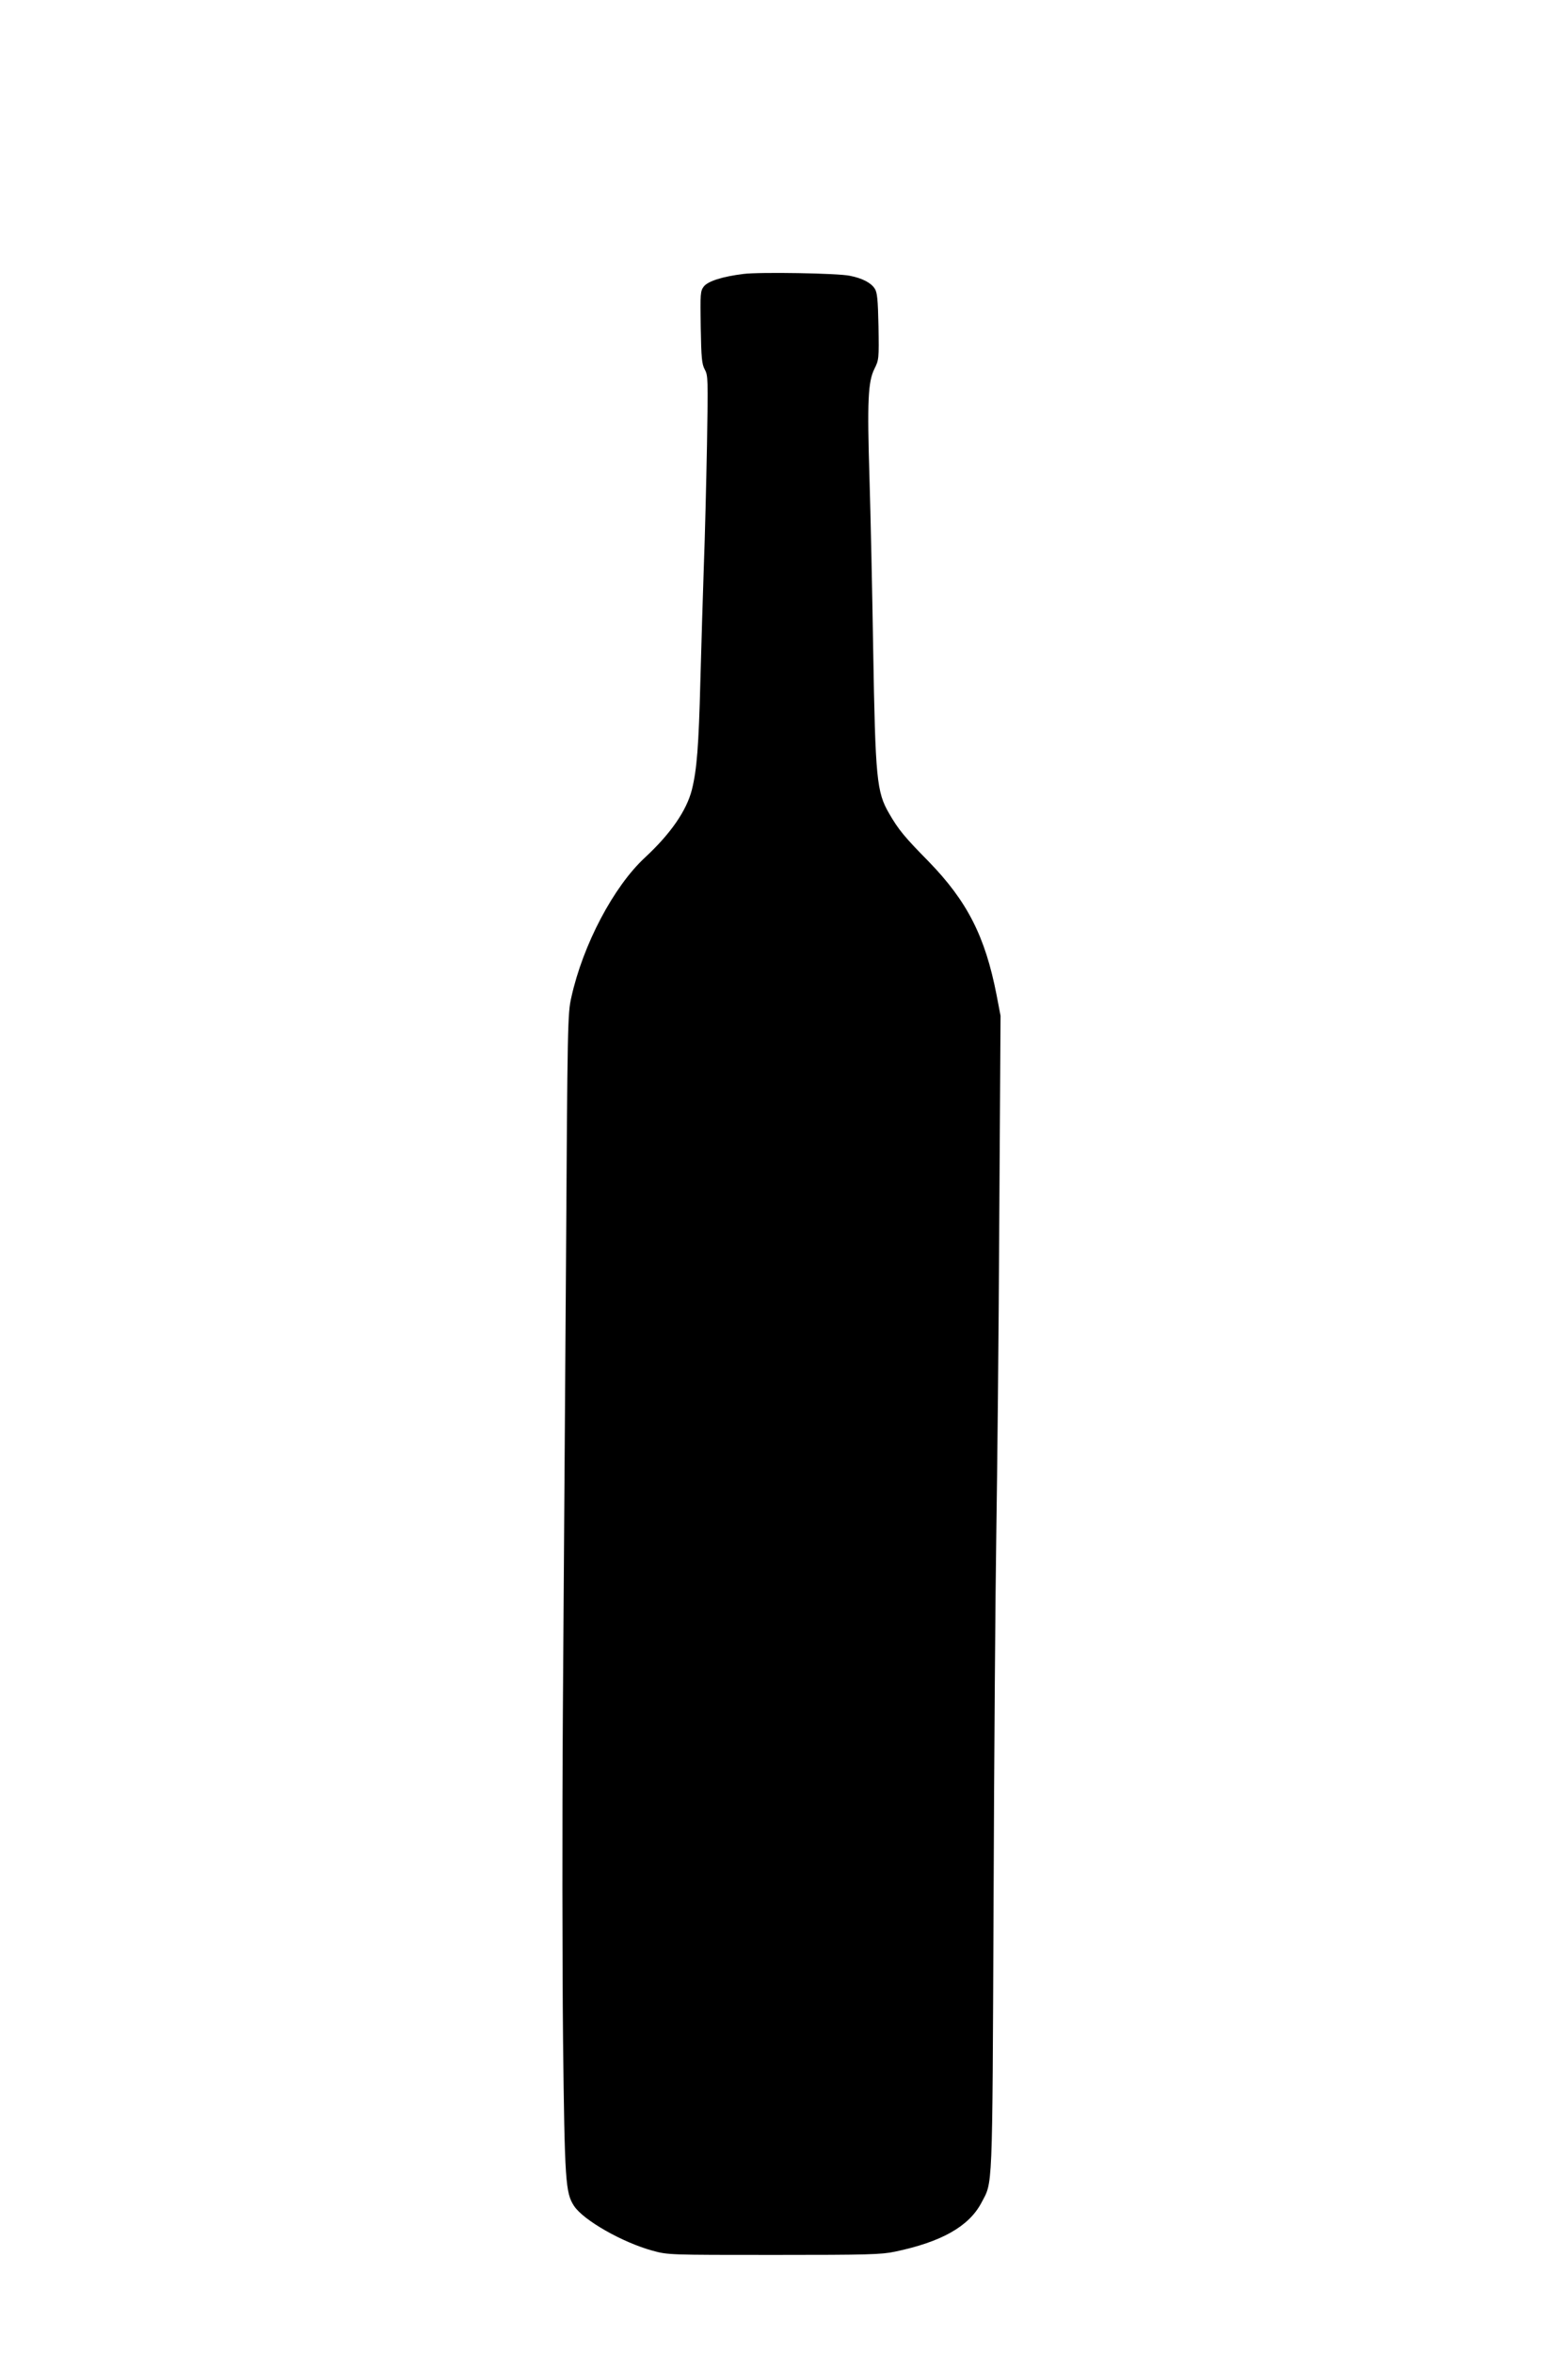
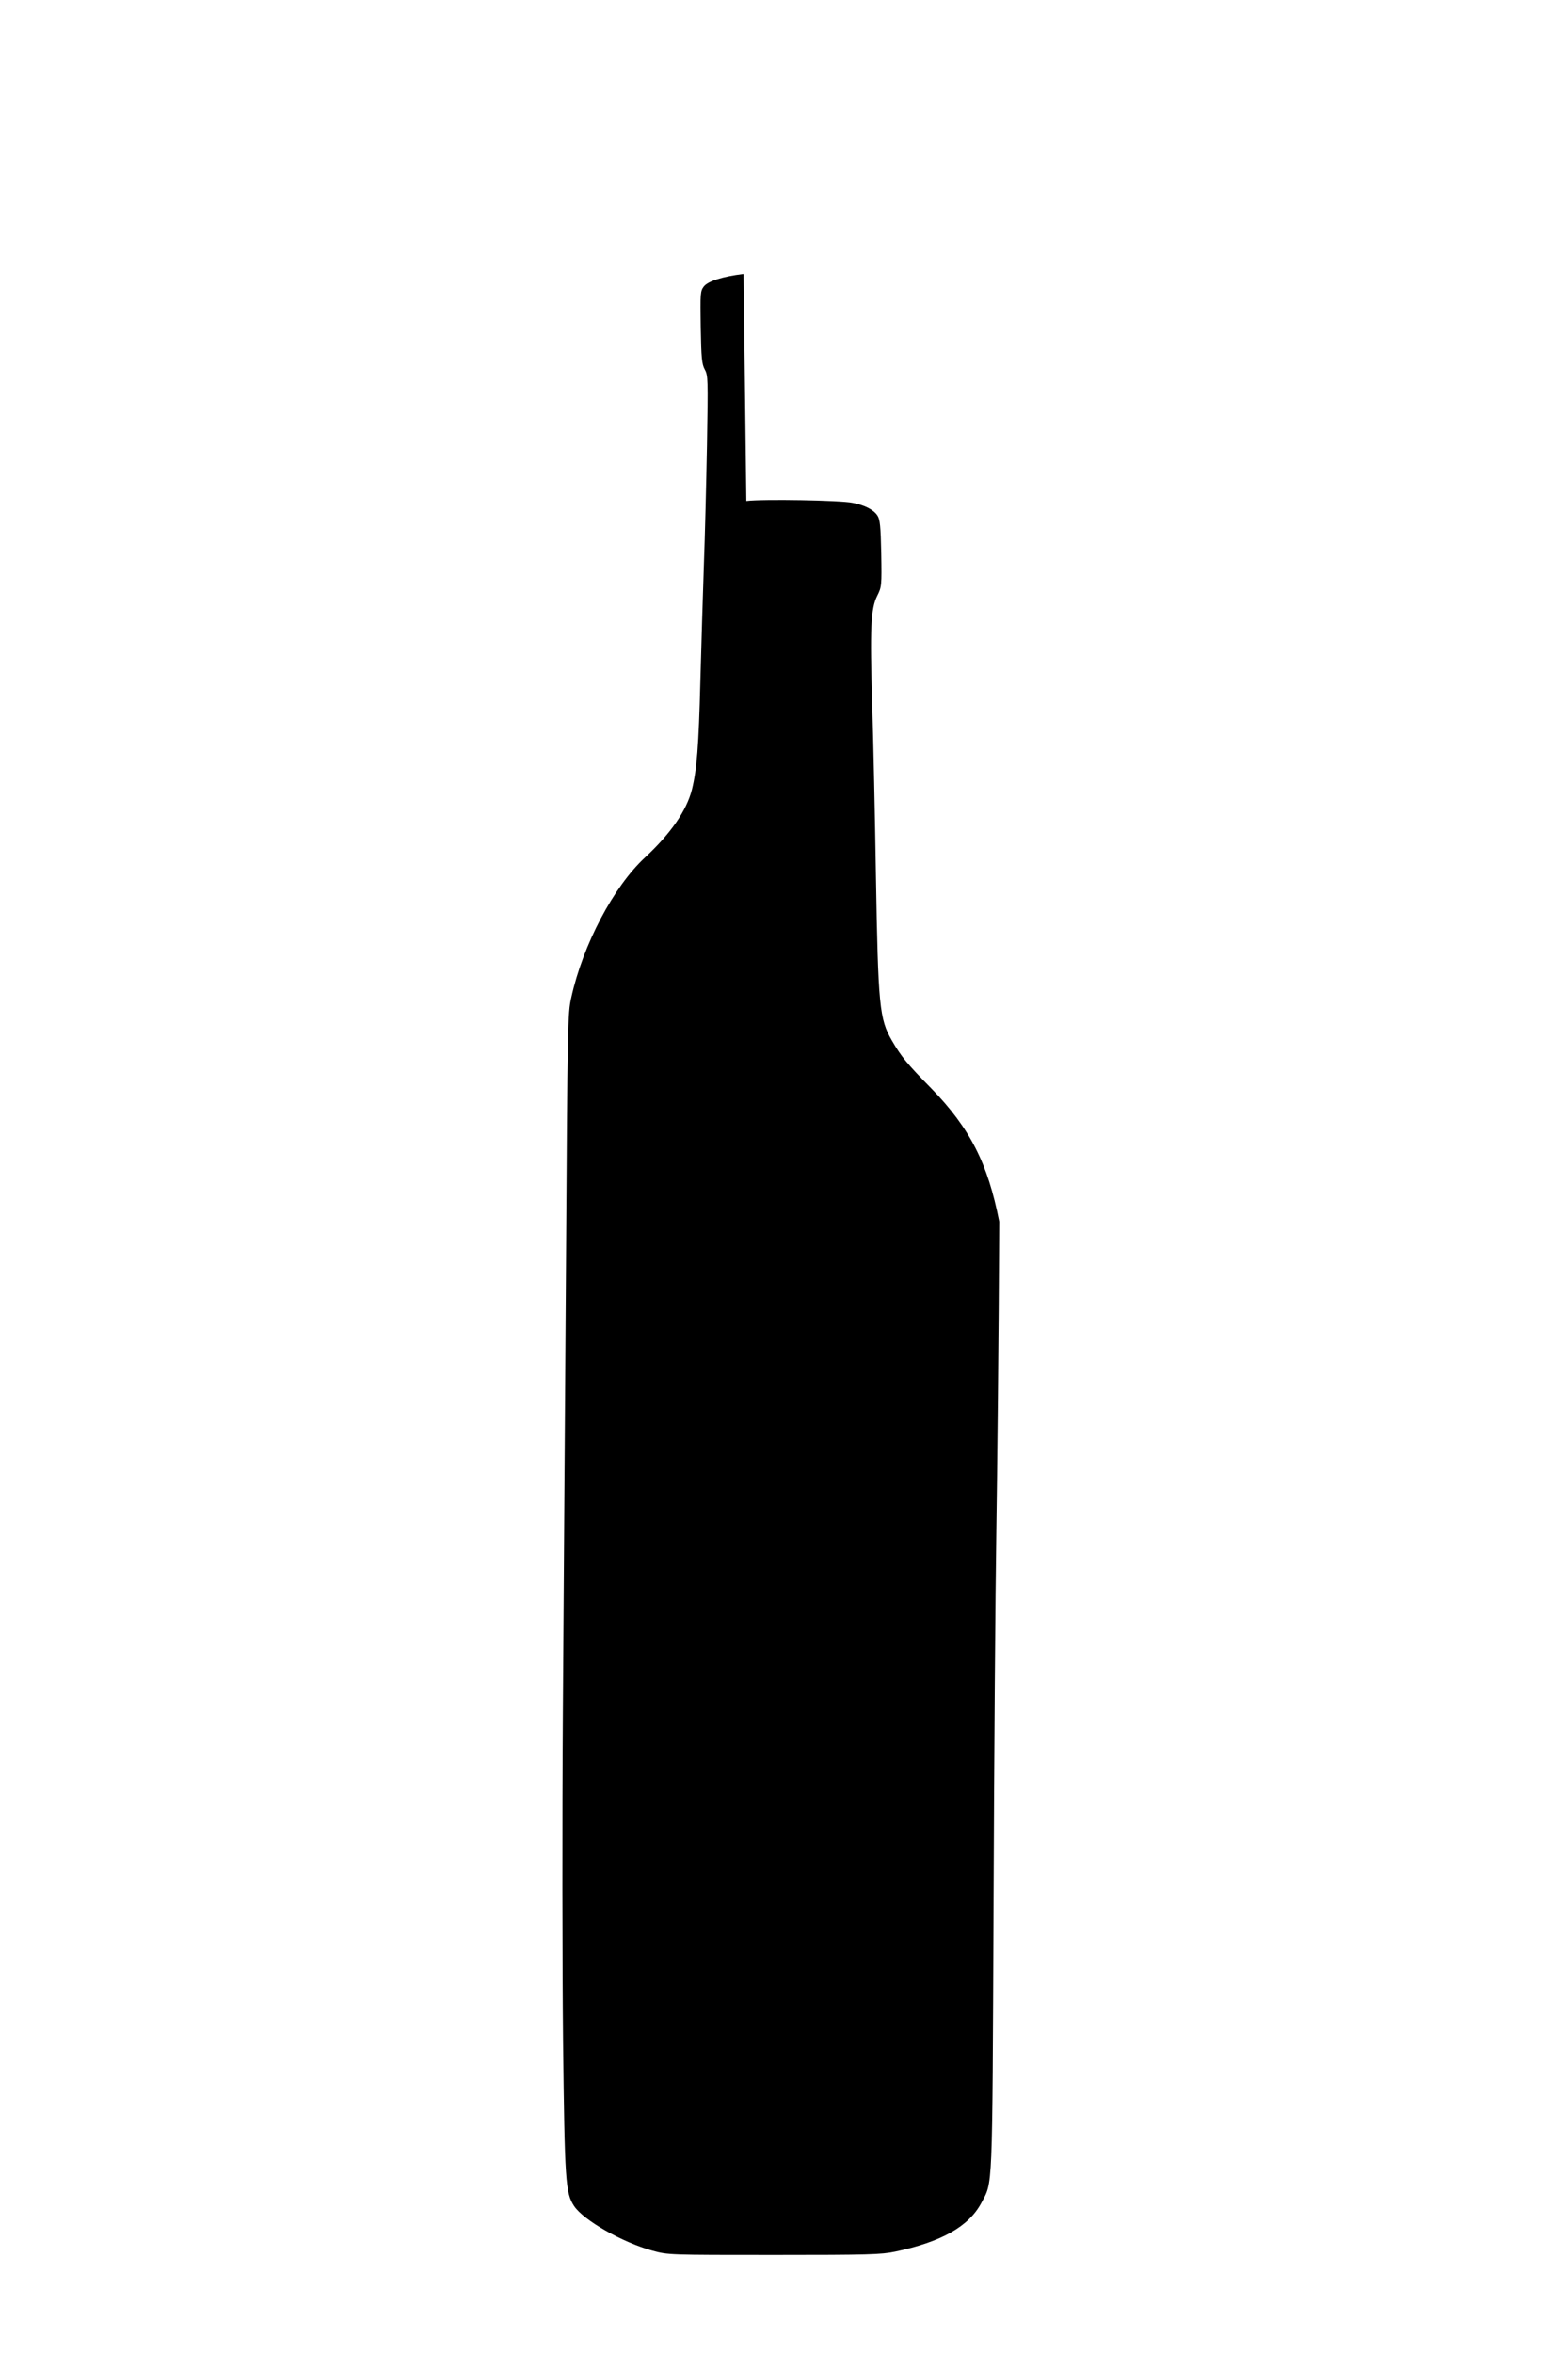
<svg xmlns="http://www.w3.org/2000/svg" version="1.0" width="853pt" height="1280pt" viewBox="0 0 853 1280" preserveAspectRatio="xMidYMid meet">
  <g transform="translate(0,1280) scale(0.1,-0.1)" fill="#000000" stroke="none">
-     <path d="M4045 11310 c-114 -14 -193 -39 -216 -68 -19 -25 -20 -37 -17 -222 3 -168 6 -200 22 -230 18 -32 18 -54 12 -410 -4 -206 -11 -501 -17 -655 -5 -154 -14 -437 -19 -630 -9 -354 -19 -481 -46 -590 -29 -114 -115 -239 -255 -369 -171 -158 -338 -475 -401 -761 -20 -87 -21 -143 -29 -1450 -5 -748 -13 -1844 -17 -2435 -4 -591 -3 -1397 1 -1790 9 -767 13 -827 60 -899 52 -78 263 -198 427 -243 84 -23 90 -23 660 -23 515 0 584 2 660 18 252 53 400 137 468 264 63 121 60 29 67 1623 3 800 10 1712 15 2025 5 314 13 1074 16 1690 l7 1120 -22 115 c-62 317 -159 508 -370 725 -131 133 -163 172 -214 260 -68 117 -75 187 -87 900 -5 314 -14 730 -20 925 -13 418 -8 524 27 594 24 48 25 54 22 231 -3 148 -7 186 -21 206 -20 31 -68 56 -135 69 -65 14 -490 21 -578 10z" />
+     <path d="M4045 11310 c-114 -14 -193 -39 -216 -68 -19 -25 -20 -37 -17 -222 3 -168 6 -200 22 -230 18 -32 18 -54 12 -410 -4 -206 -11 -501 -17 -655 -5 -154 -14 -437 -19 -630 -9 -354 -19 -481 -46 -590 -29 -114 -115 -239 -255 -369 -171 -158 -338 -475 -401 -761 -20 -87 -21 -143 -29 -1450 -5 -748 -13 -1844 -17 -2435 -4 -591 -3 -1397 1 -1790 9 -767 13 -827 60 -899 52 -78 263 -198 427 -243 84 -23 90 -23 660 -23 515 0 584 2 660 18 252 53 400 137 468 264 63 121 60 29 67 1623 3 800 10 1712 15 2025 5 314 13 1074 16 1690 c-62 317 -159 508 -370 725 -131 133 -163 172 -214 260 -68 117 -75 187 -87 900 -5 314 -14 730 -20 925 -13 418 -8 524 27 594 24 48 25 54 22 231 -3 148 -7 186 -21 206 -20 31 -68 56 -135 69 -65 14 -490 21 -578 10z" />
  </g>
</svg>